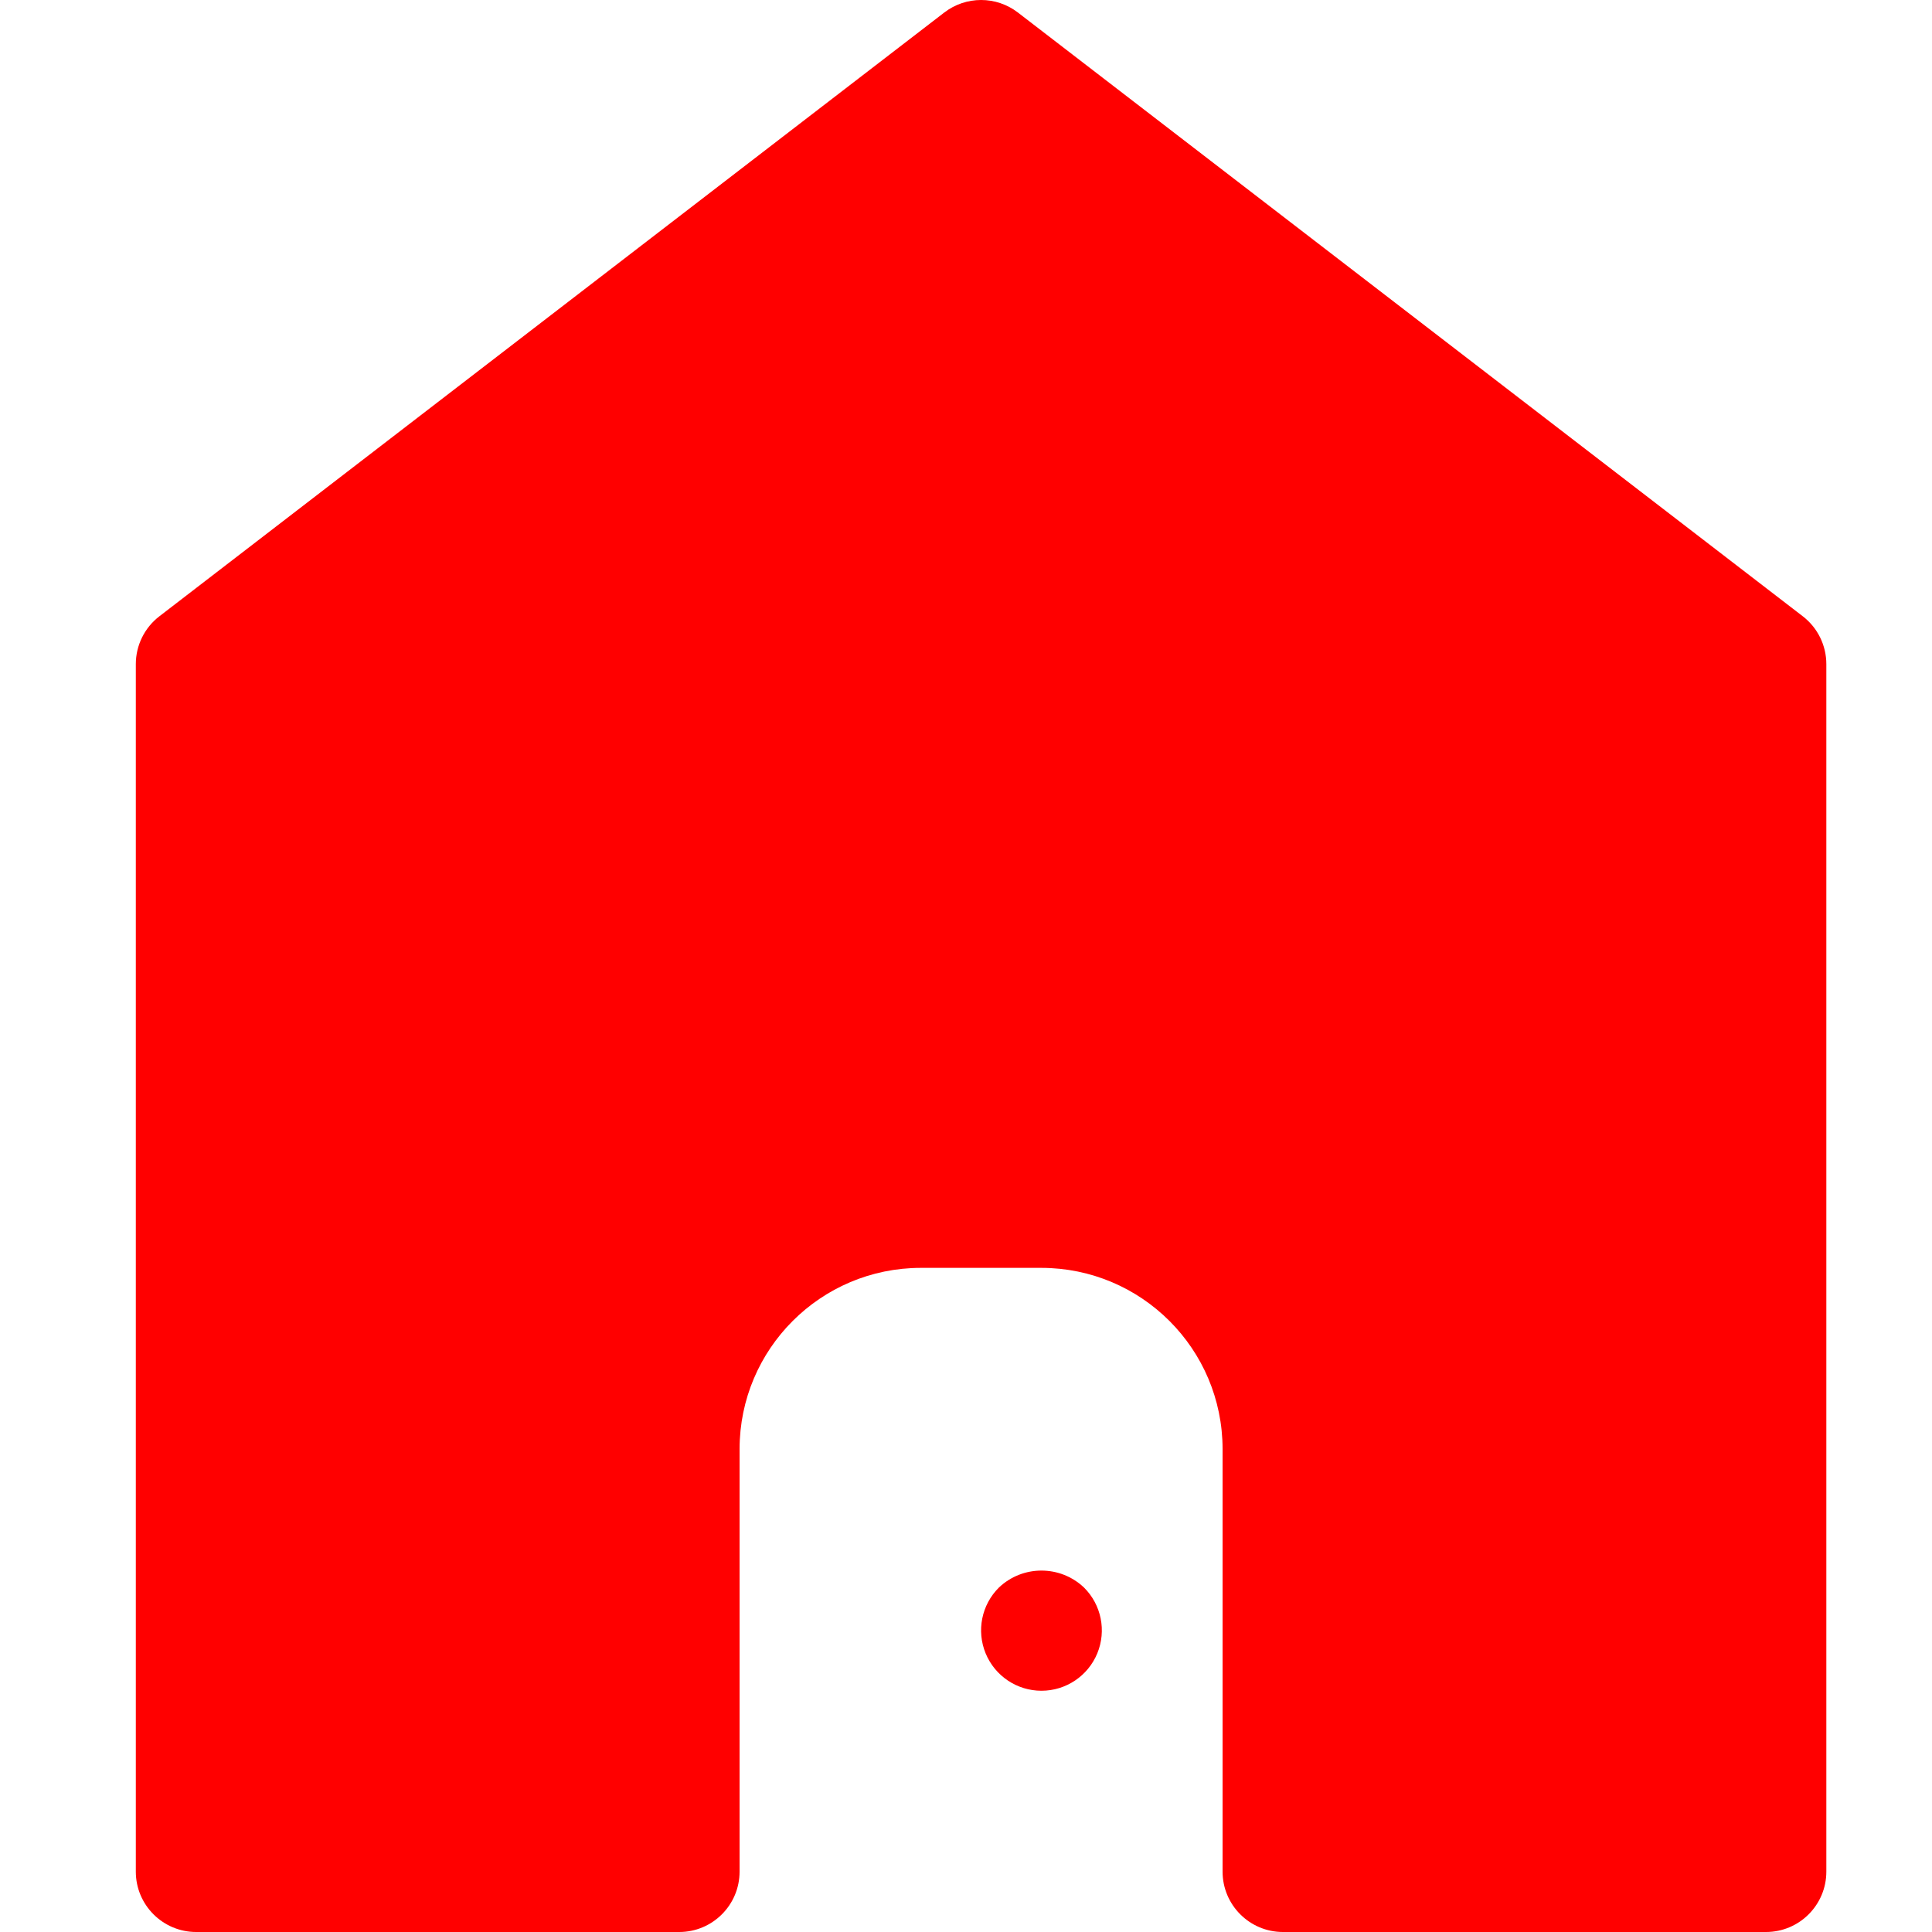
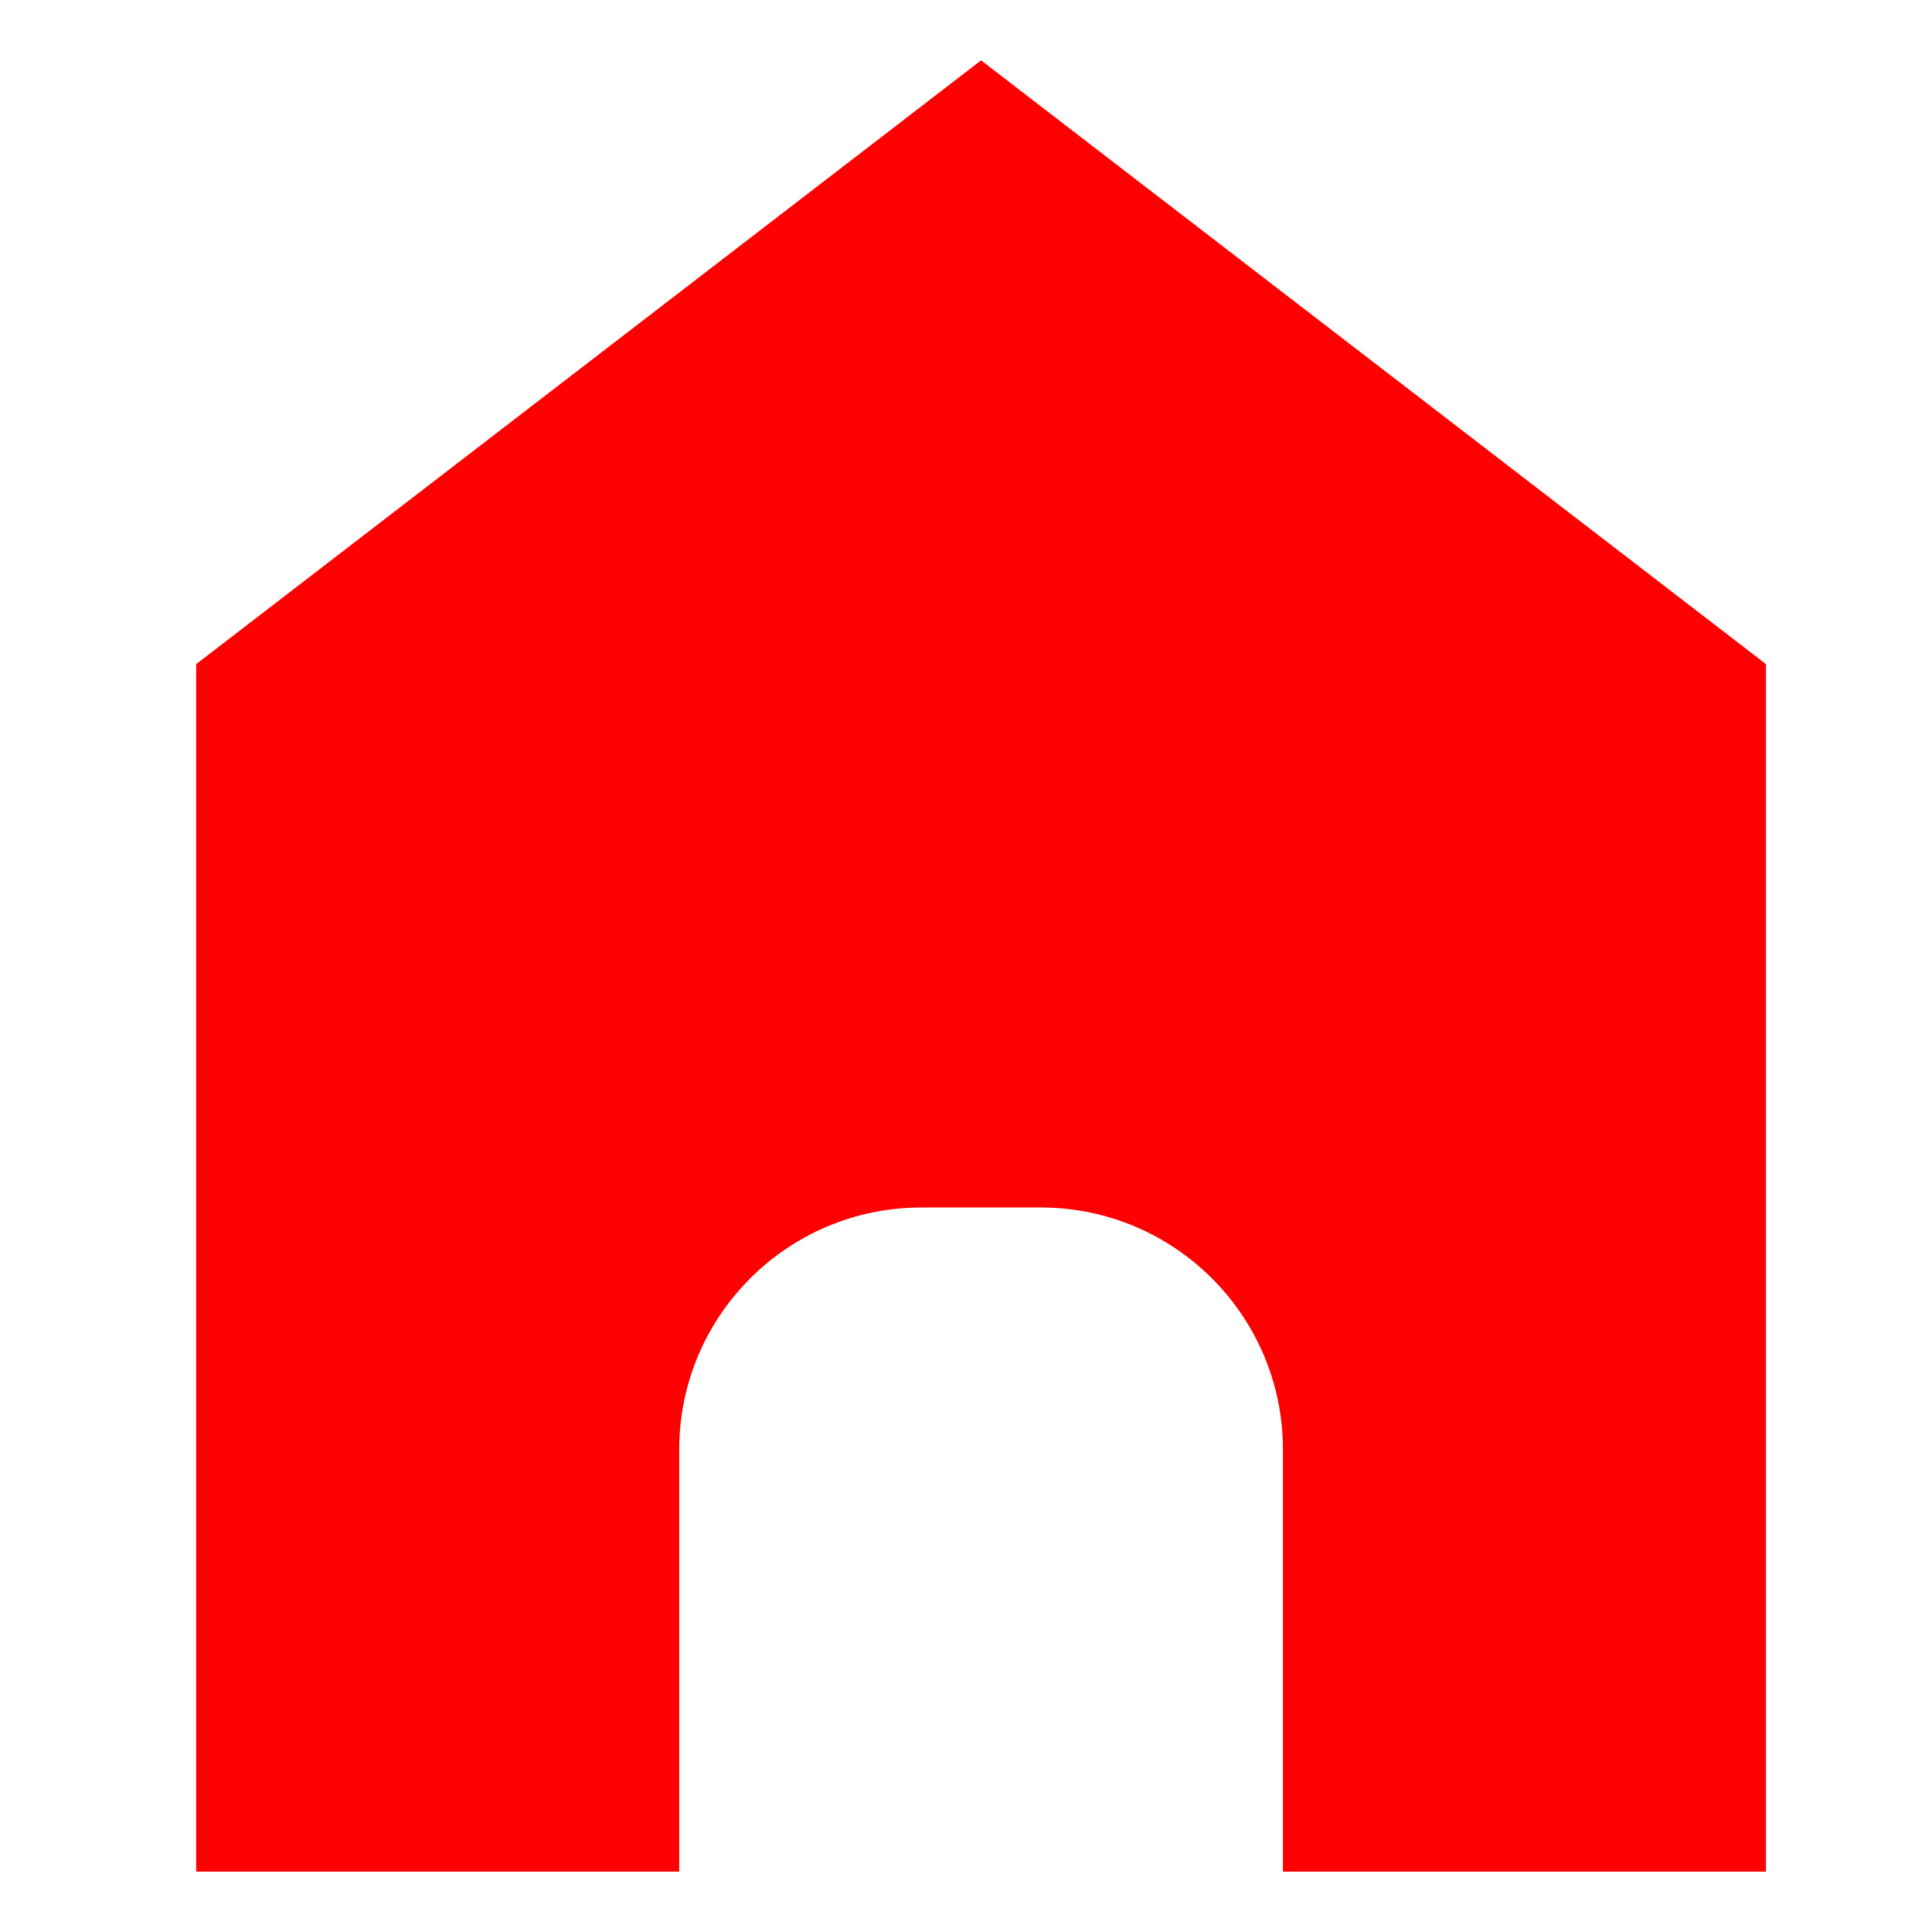
<svg xmlns="http://www.w3.org/2000/svg" version="1.1" width="512" height="512" x="0" y="0" viewBox="0 0 511 511.995" style="enable-background:new 0 0 512 512" xml:space="preserve" class="">
  <g transform="matrix(1,0,0,1,35,0)">
    <path d="m224.496 15.996-208 160v320h128v-112c.105-35.305 28.699-63.895 64-64h32c35.305.105 63.895 28.695 64 64v112h128v-320zm0 0" fill="#ff0000" data-original="#ff3f62" class="" />
    <g fill="#990612">
-       <path d="m16.496 511.996h128c8.84 0 16-7.164 16-16v-112c.027-26.5 21.504-47.973 48-48h32c26.5.027 47.977 21.5 48 48v112c0 8.836 7.164 16 16 16h128c8.84 0 16-7.164 16-16v-320c0-4.969-2.309-9.652-6.246-12.68l-208-160c-5.75-4.422-13.754-4.422-19.504 0l-208 160c-3.938 3.027-6.246 7.711-6.25 12.68v320c0 8.836 7.164 16 16 16zm16-328.121 192-147.695 192 147.695v296.121h-96v-96c-.047-44.164-35.836-79.953-80-80h-32c-44.16.047-79.949 35.836-80 80v96h-96zm0 0" fill="#ff0000" data-original="#990612" class="" />
-       <path d="m229.219 420.715c-4.598 4.57-5.984 11.457-3.512 17.449 2.469 5.988 8.312 9.898 14.789 9.898 6.48 0 12.32-3.91 14.793-9.898 2.473-5.992 1.086-12.879-3.512-17.449-6.32-6-16.238-6-22.559 0zm0 0" fill="#ff0000" data-original="#990612" class="" />
-     </g>
+       </g>
  </g>
</svg>